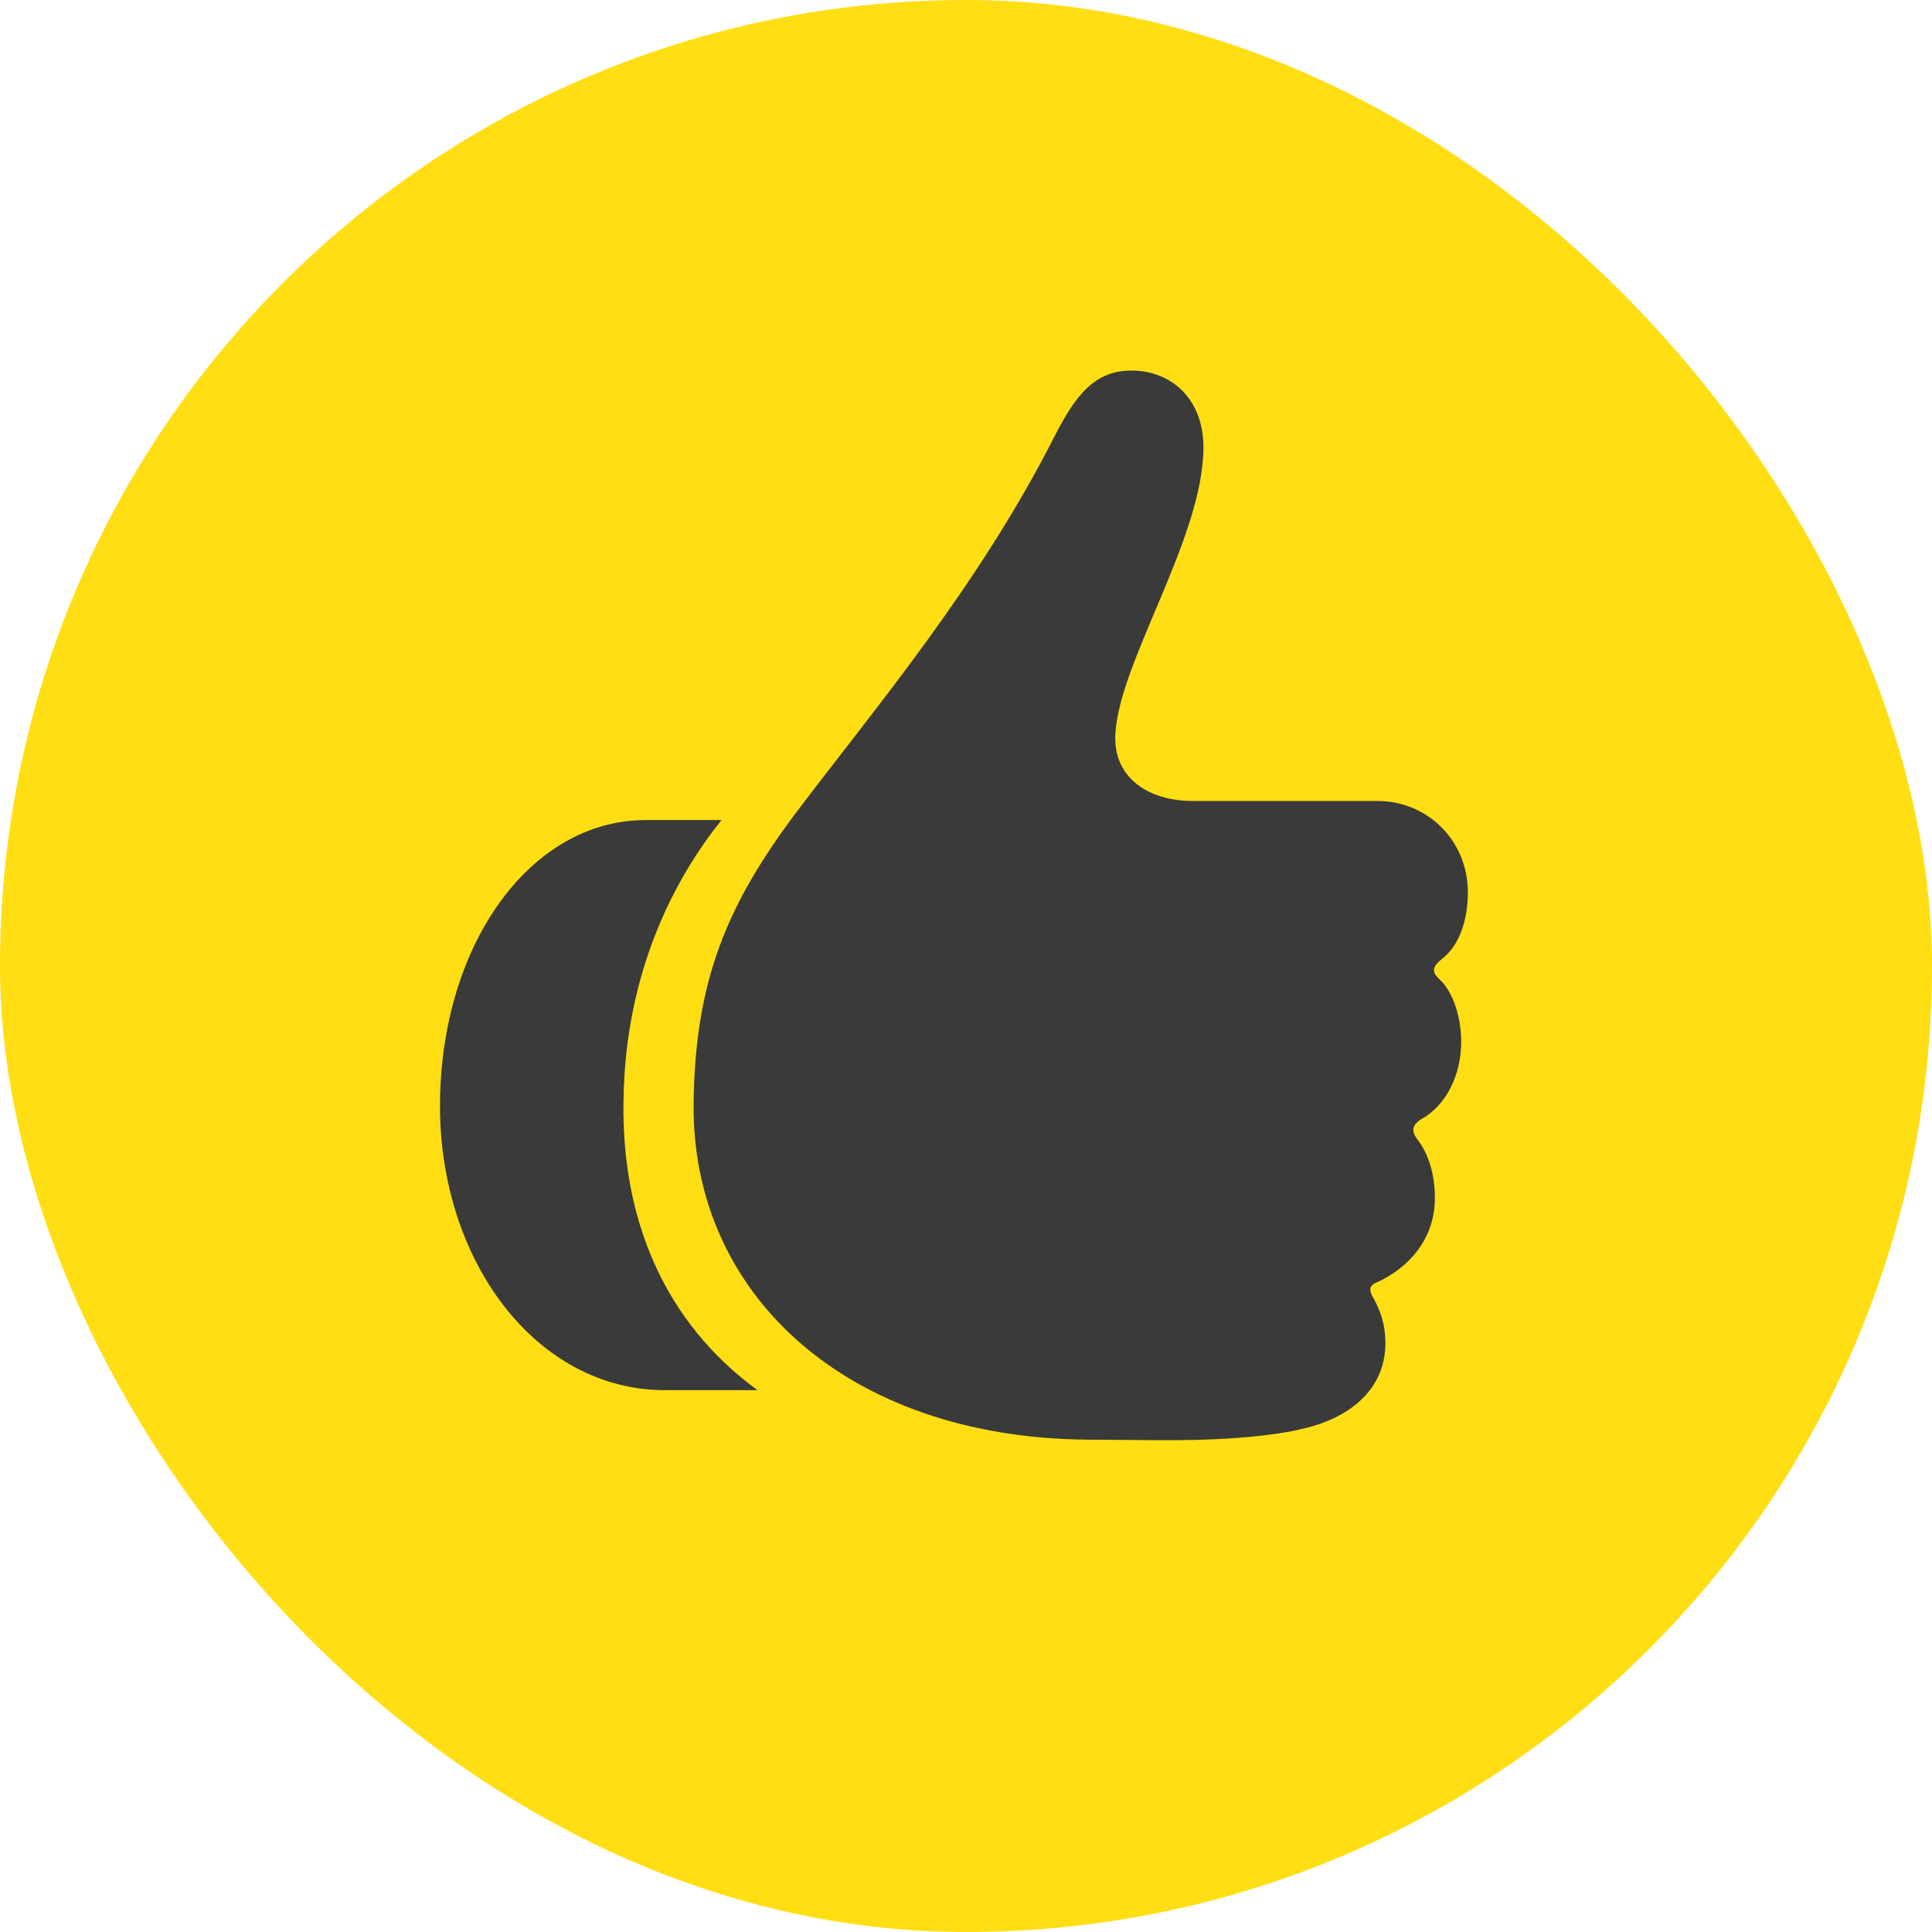
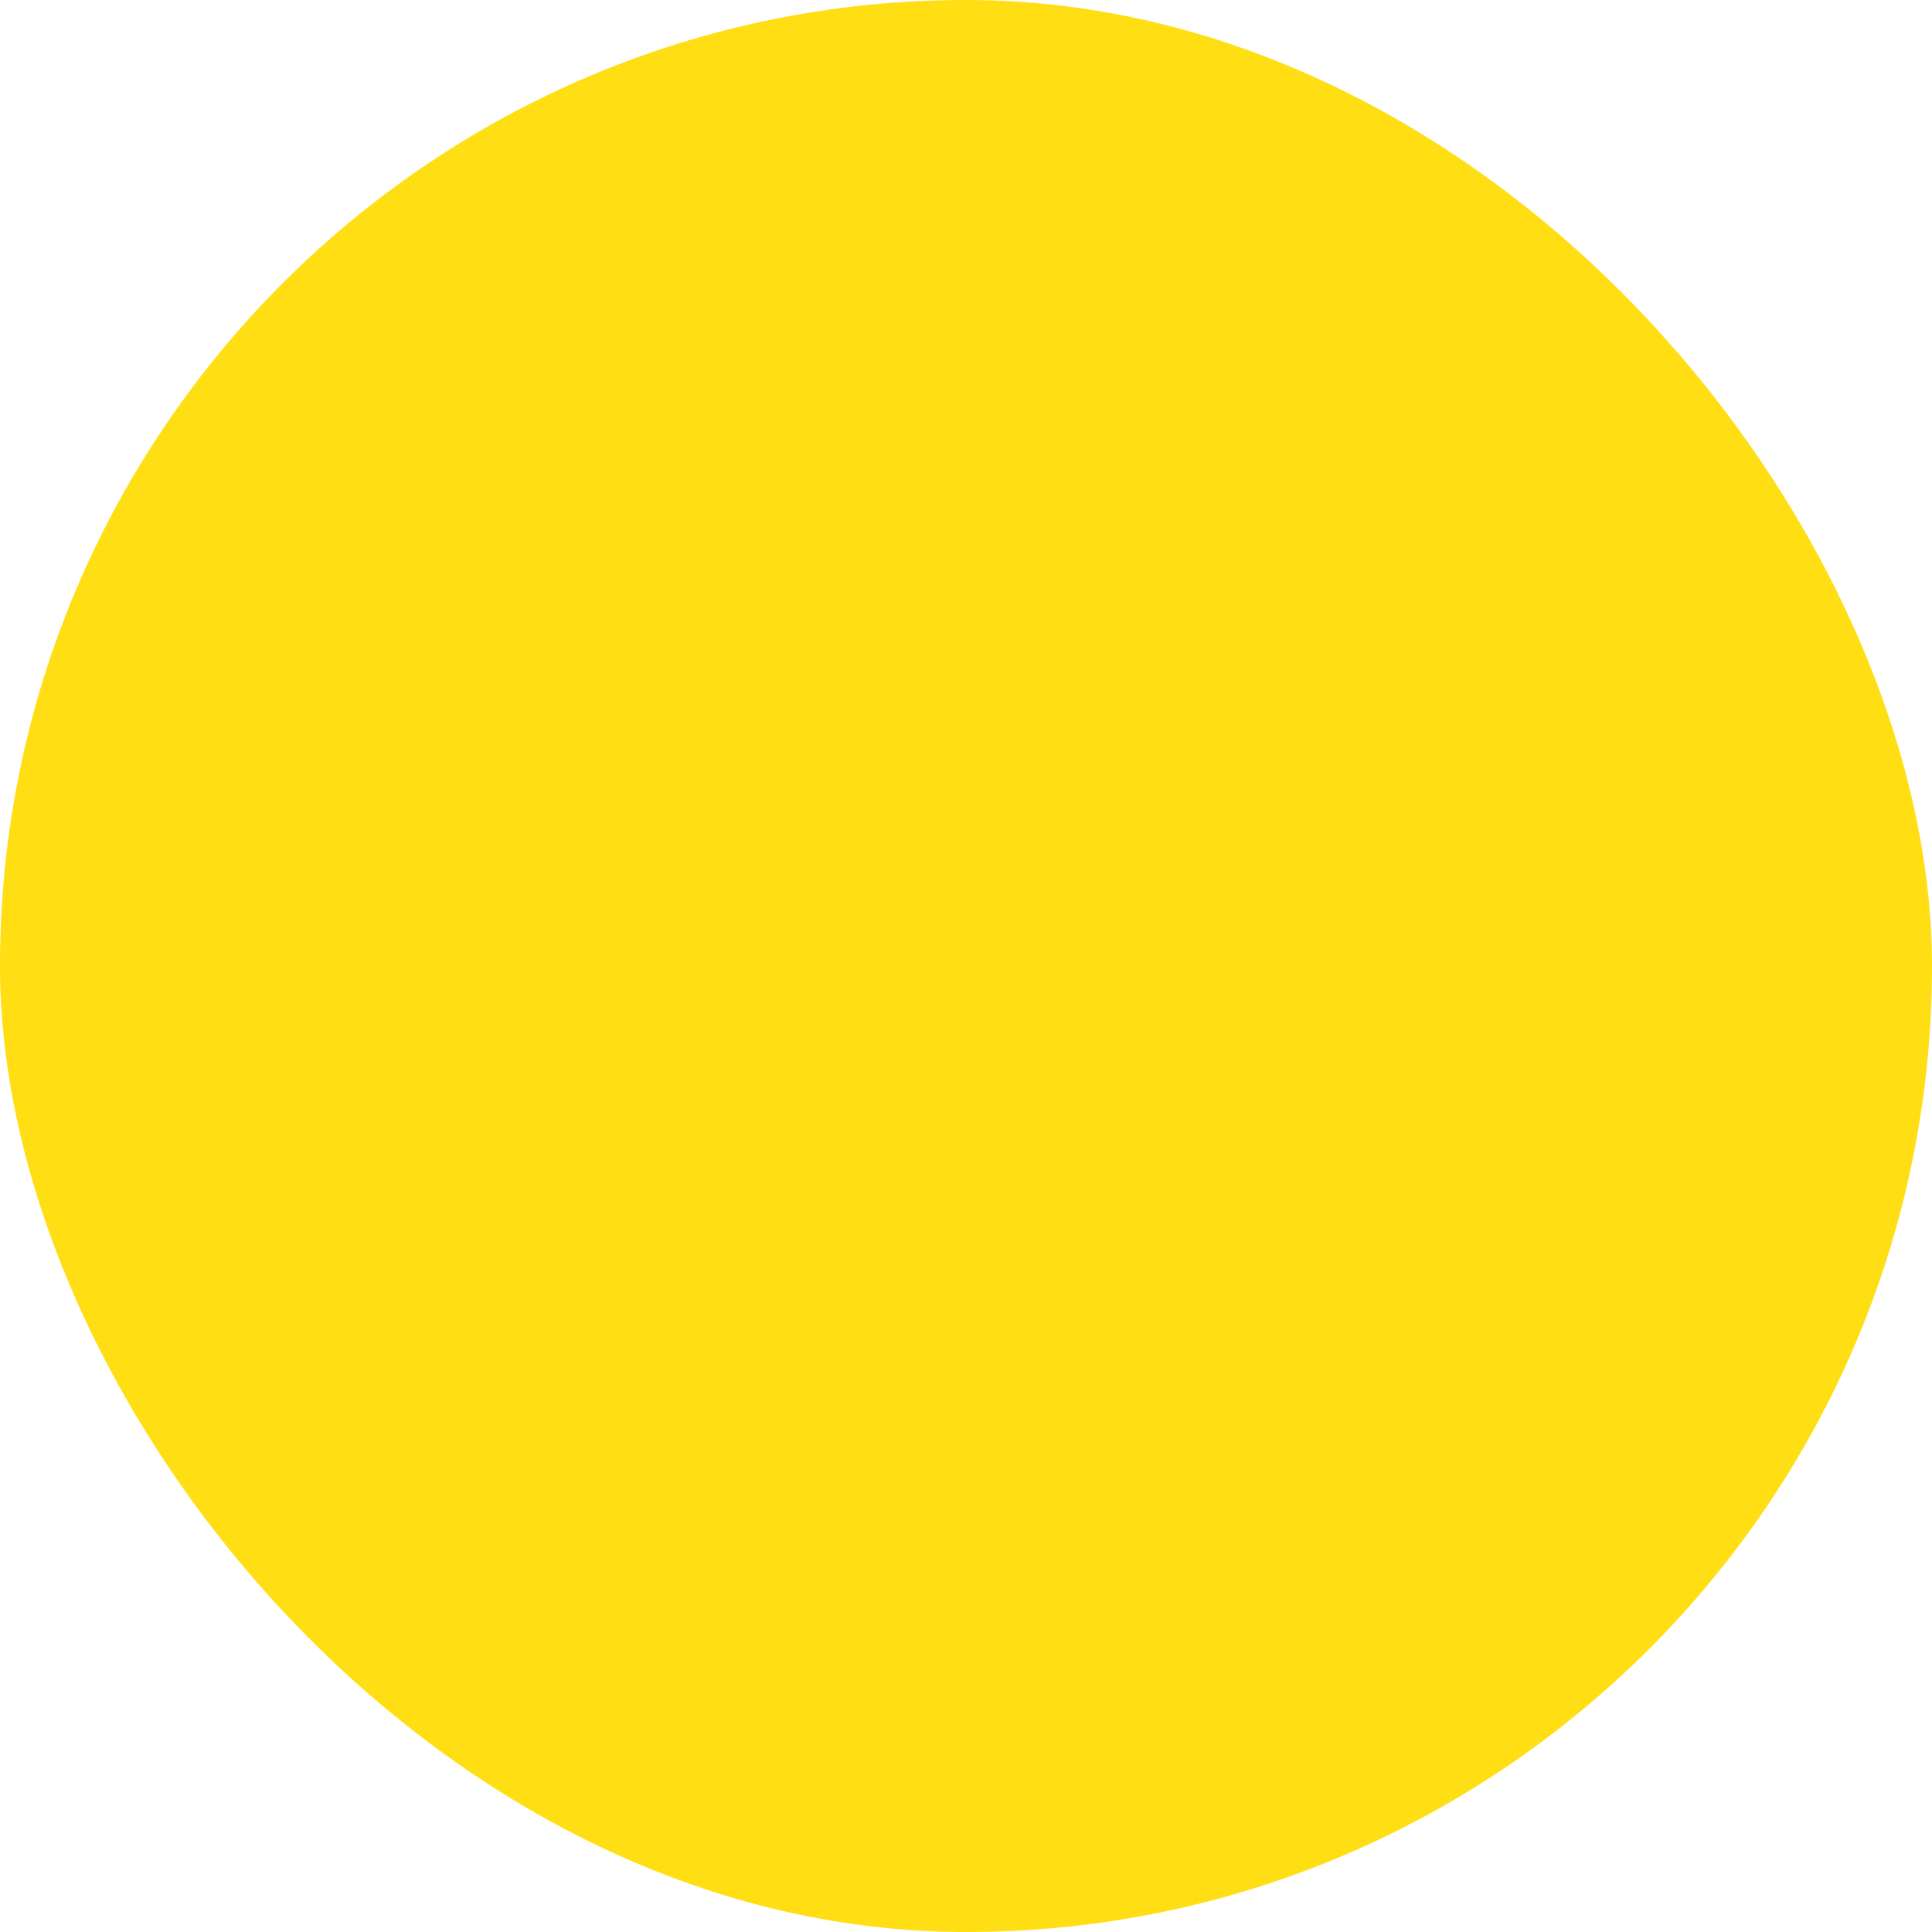
<svg xmlns="http://www.w3.org/2000/svg" width="80" height="80" viewBox="0 0 80 80" fill="none">
  <rect width="80" height="80" rx="40" fill="#FFDE13" />
-   <path d="M54.015 59.144C55.679 58.76 57.366 57.671 57.366 55.622C57.366 54.789 57.131 54.213 56.853 53.722C56.683 53.444 56.704 53.231 56.96 53.124C58.305 52.527 59.415 51.331 59.415 49.602C59.415 48.642 59.159 47.767 58.668 47.148C58.433 46.828 58.476 46.572 58.86 46.337C59.863 45.782 60.504 44.544 60.504 43.135C60.504 42.153 60.183 41.065 59.586 40.531C59.266 40.232 59.329 40.019 59.692 39.72C60.397 39.186 60.781 38.162 60.781 36.945C60.781 34.853 59.159 33.167 57.024 33.167H49.404C47.483 33.167 46.181 32.164 46.181 30.584C46.181 27.639 49.831 22.345 49.831 18.524C49.831 16.539 48.529 15.344 46.843 15.344C45.306 15.344 44.516 16.411 43.684 18.033C40.503 24.309 36.192 29.367 32.926 33.7C30.151 37.415 28.785 40.531 28.721 45.654C28.614 53.53 34.996 59.528 45.028 59.613L47.995 59.635C50.791 59.656 52.841 59.442 54.015 59.144ZM18.219 45.803C18.219 52.206 22.189 57.564 27.547 57.564H31.368C27.504 54.747 25.733 50.478 25.818 45.59C25.882 40.168 27.995 36.305 29.874 33.957H26.736C21.933 33.957 18.219 39.165 18.219 45.803Z" fill="#3A3A3A" />
</svg>